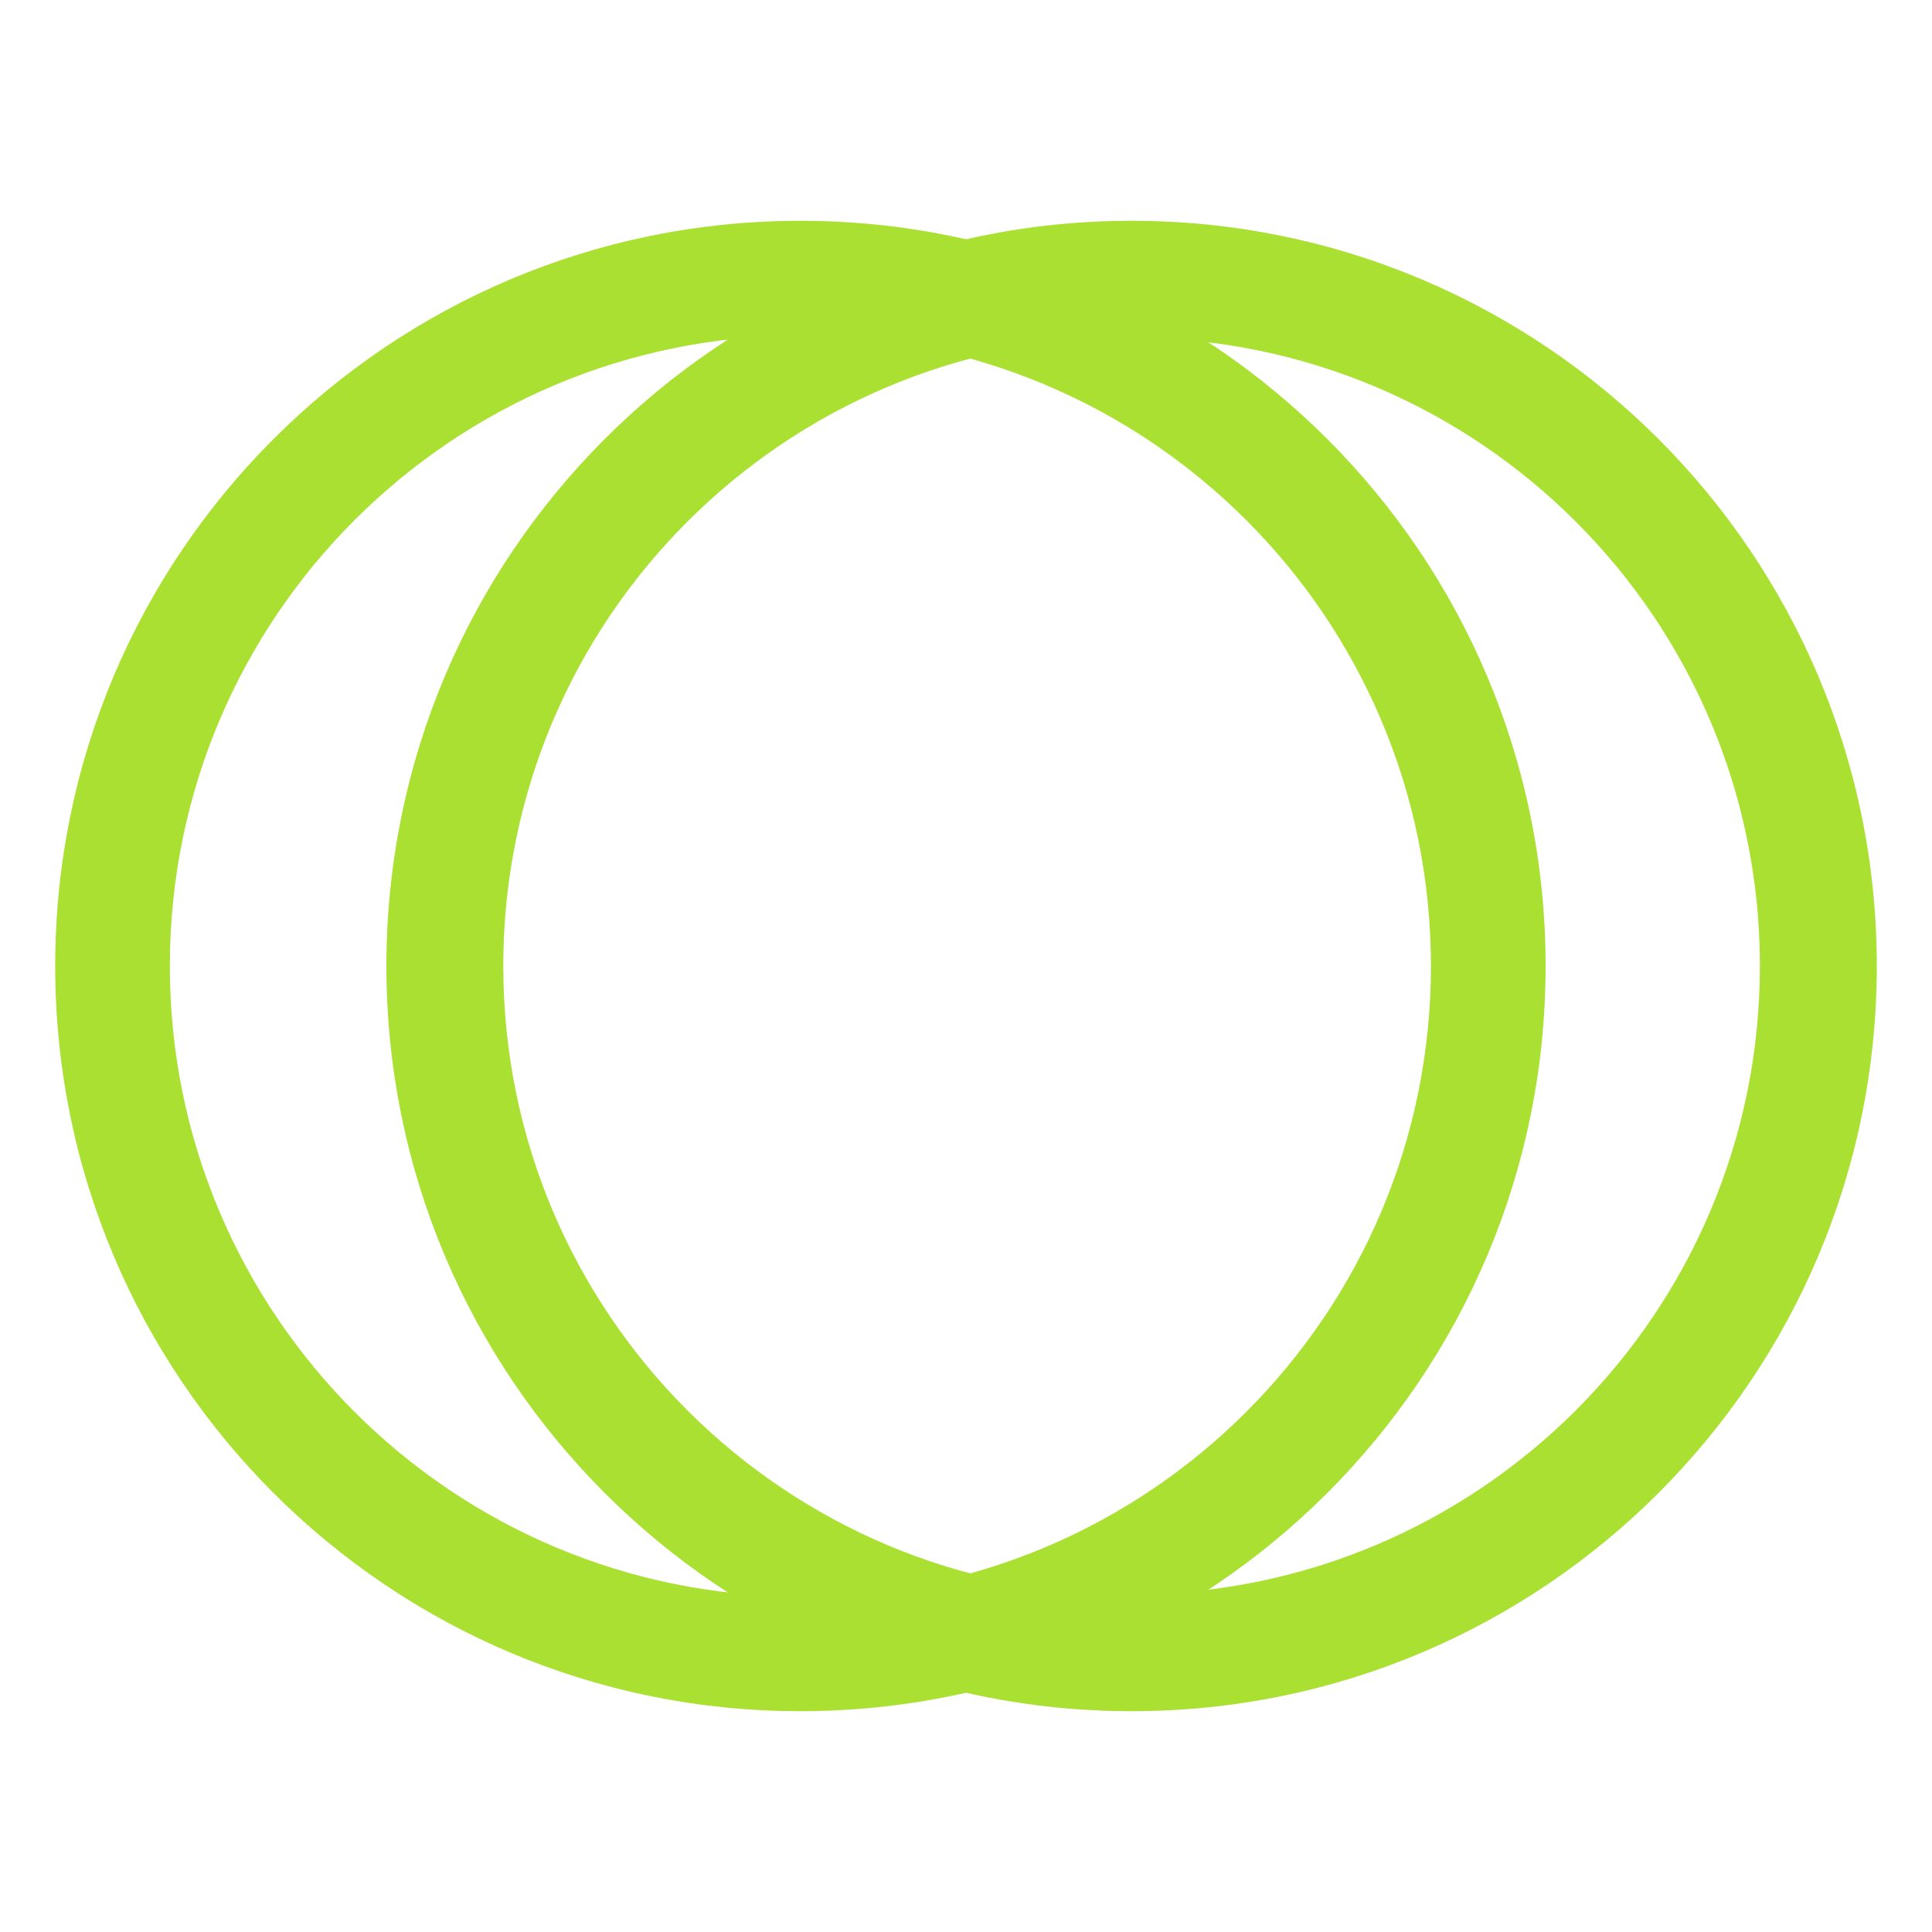
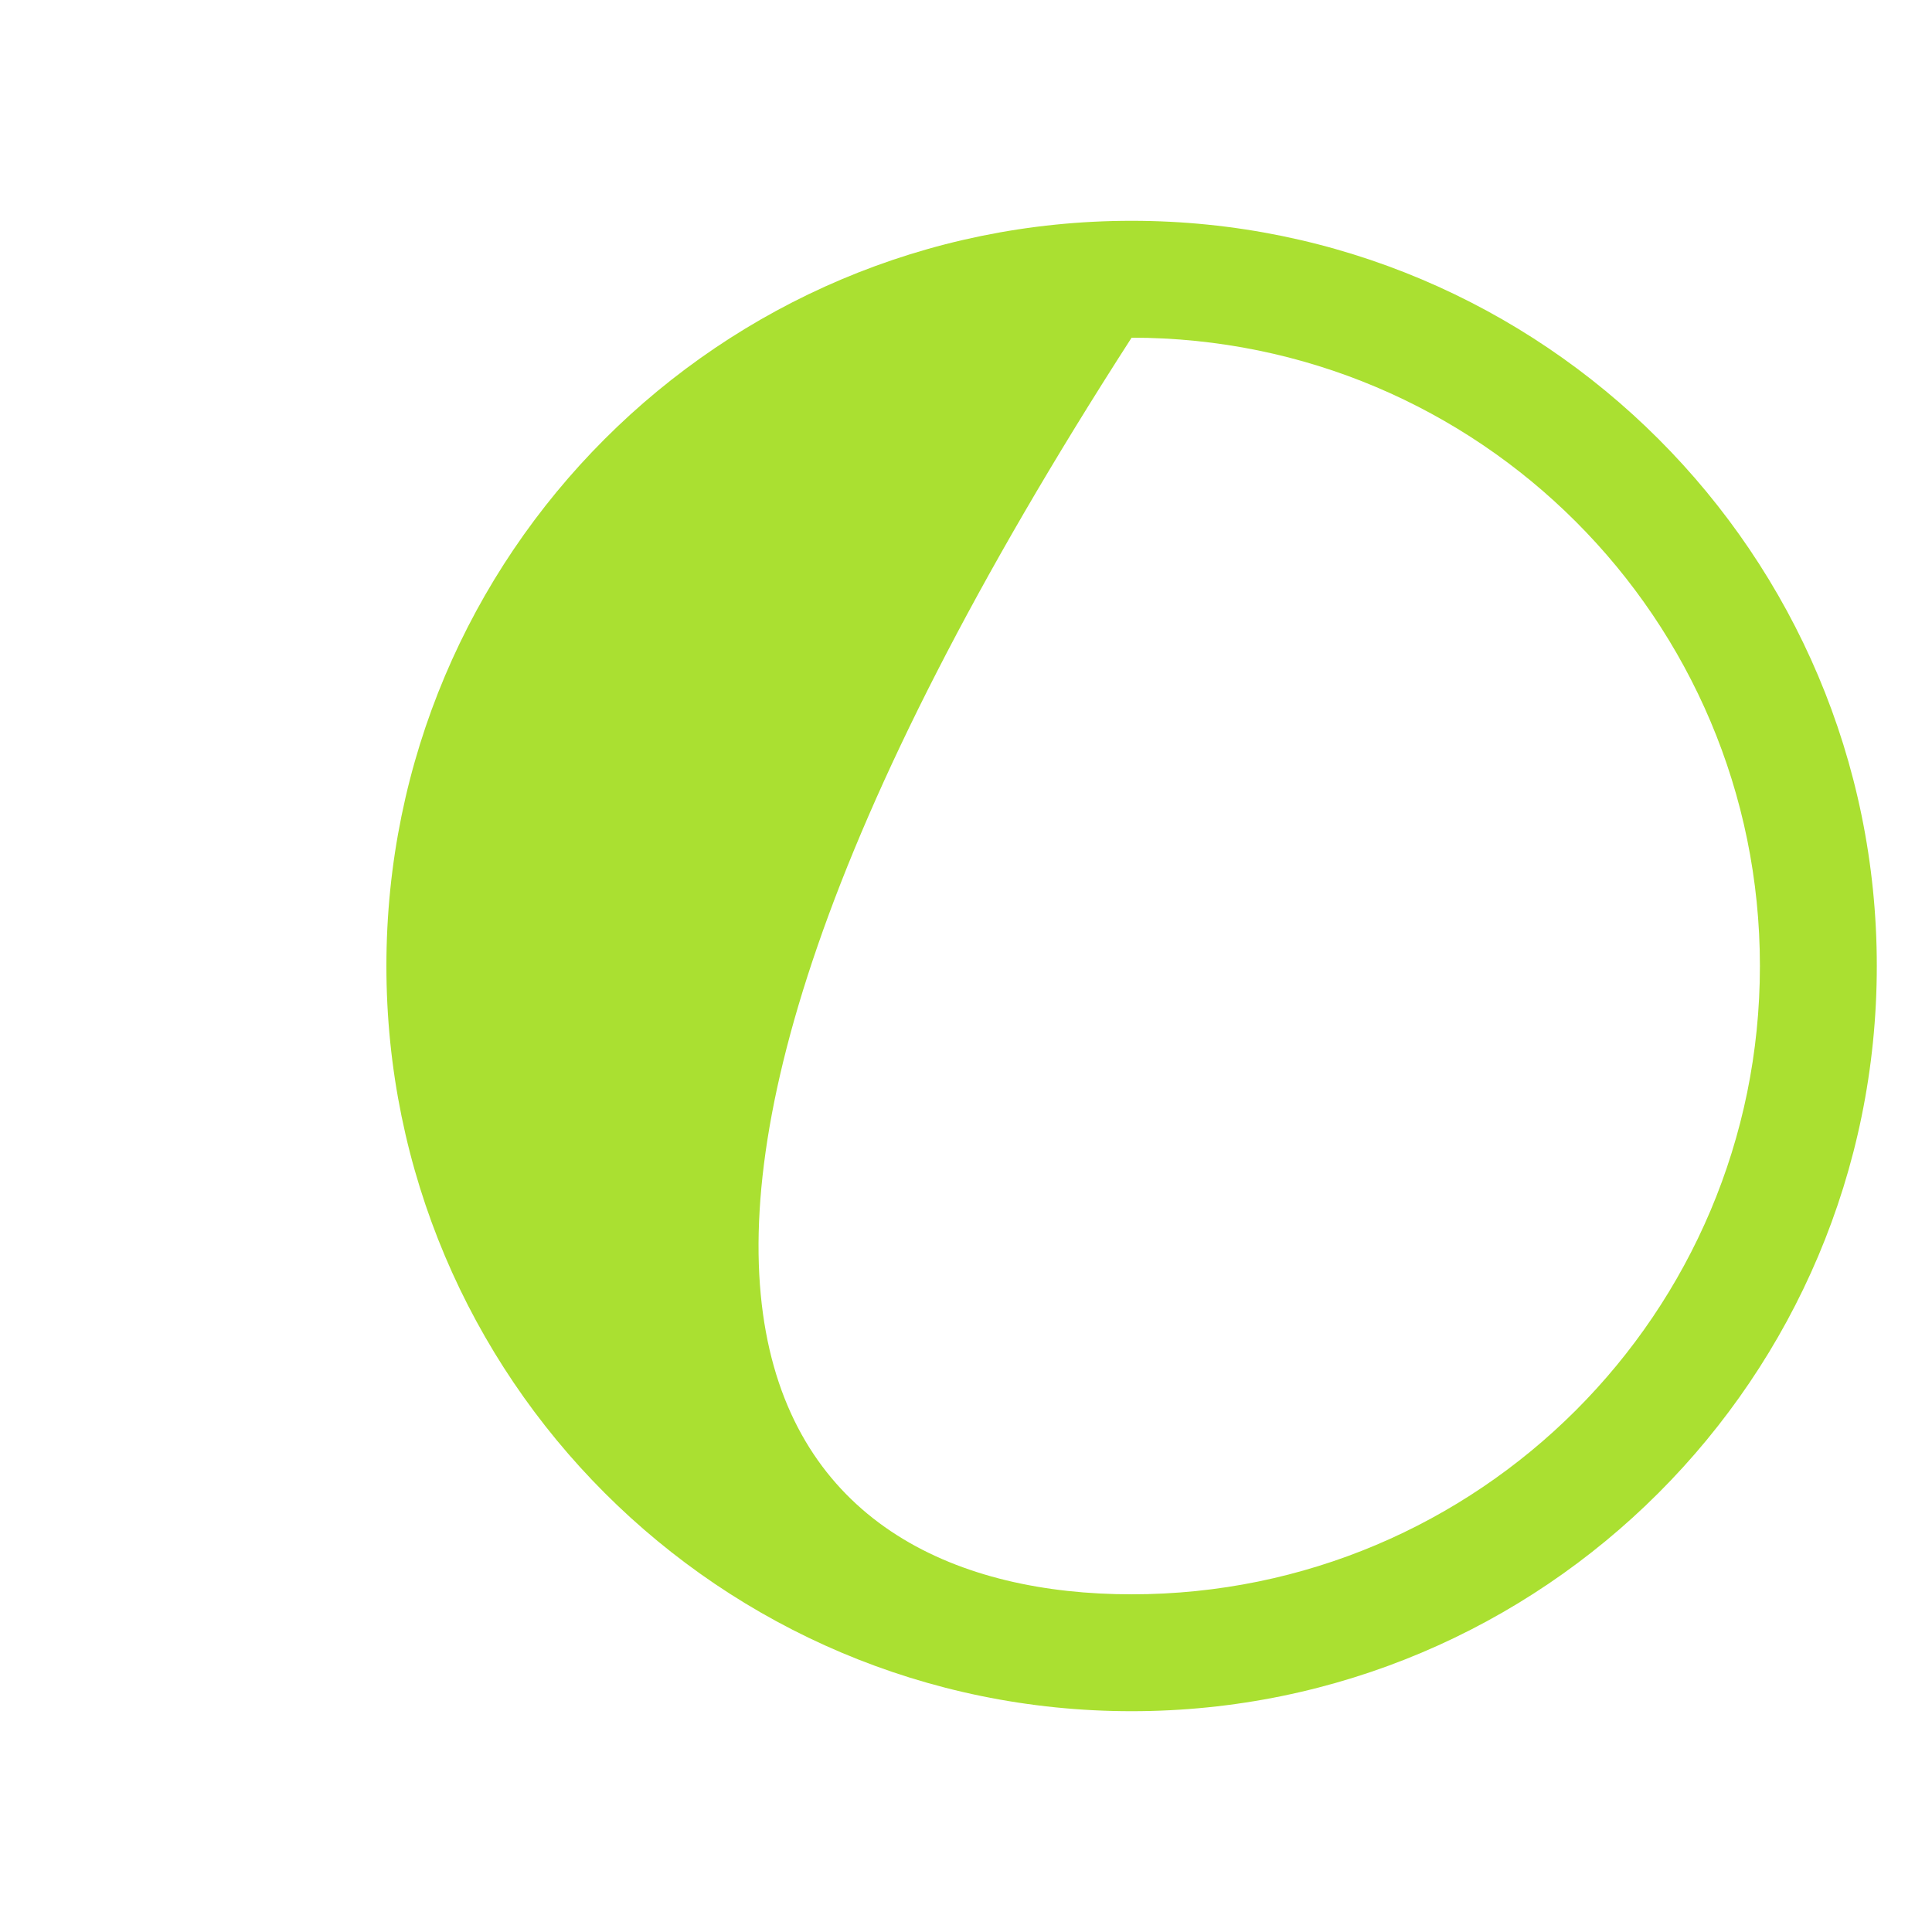
<svg xmlns="http://www.w3.org/2000/svg" width="70" height="70" viewBox="0 0 70 70" fill="none">
-   <path fill-rule="evenodd" clip-rule="evenodd" d="M29 57.846C41.618 57.846 51.846 47.618 51.846 35C51.846 22.382 41.618 12.154 29 12.154C16.382 12.154 6.154 22.382 6.154 35C6.154 47.618 16.382 57.846 29 57.846ZM29 62C43.912 62 56 49.912 56 35C56 20.088 43.912 8 29 8C14.088 8 2 20.088 2 35C2 49.912 14.088 62 29 62Z" fill="#AAE031" />
-   <path fill-rule="evenodd" clip-rule="evenodd" d="M41 57.765C53.573 57.765 63.765 47.573 63.765 35C63.765 22.427 53.573 12.235 41 12.235C28.427 12.235 18.235 22.427 18.235 35C18.235 47.573 28.427 57.765 41 57.765ZM41 62C55.912 62 68 49.912 68 35C68 20.088 55.912 8 41 8C26.088 8 14 20.088 14 35C14 49.912 26.088 62 41 62Z" fill="#AAE031" />
+   <path fill-rule="evenodd" clip-rule="evenodd" d="M41 57.765C53.573 57.765 63.765 47.573 63.765 35C63.765 22.427 53.573 12.235 41 12.235C18.235 47.573 28.427 57.765 41 57.765ZM41 62C55.912 62 68 49.912 68 35C68 20.088 55.912 8 41 8C26.088 8 14 20.088 14 35C14 49.912 26.088 62 41 62Z" fill="#AAE031" />
</svg>